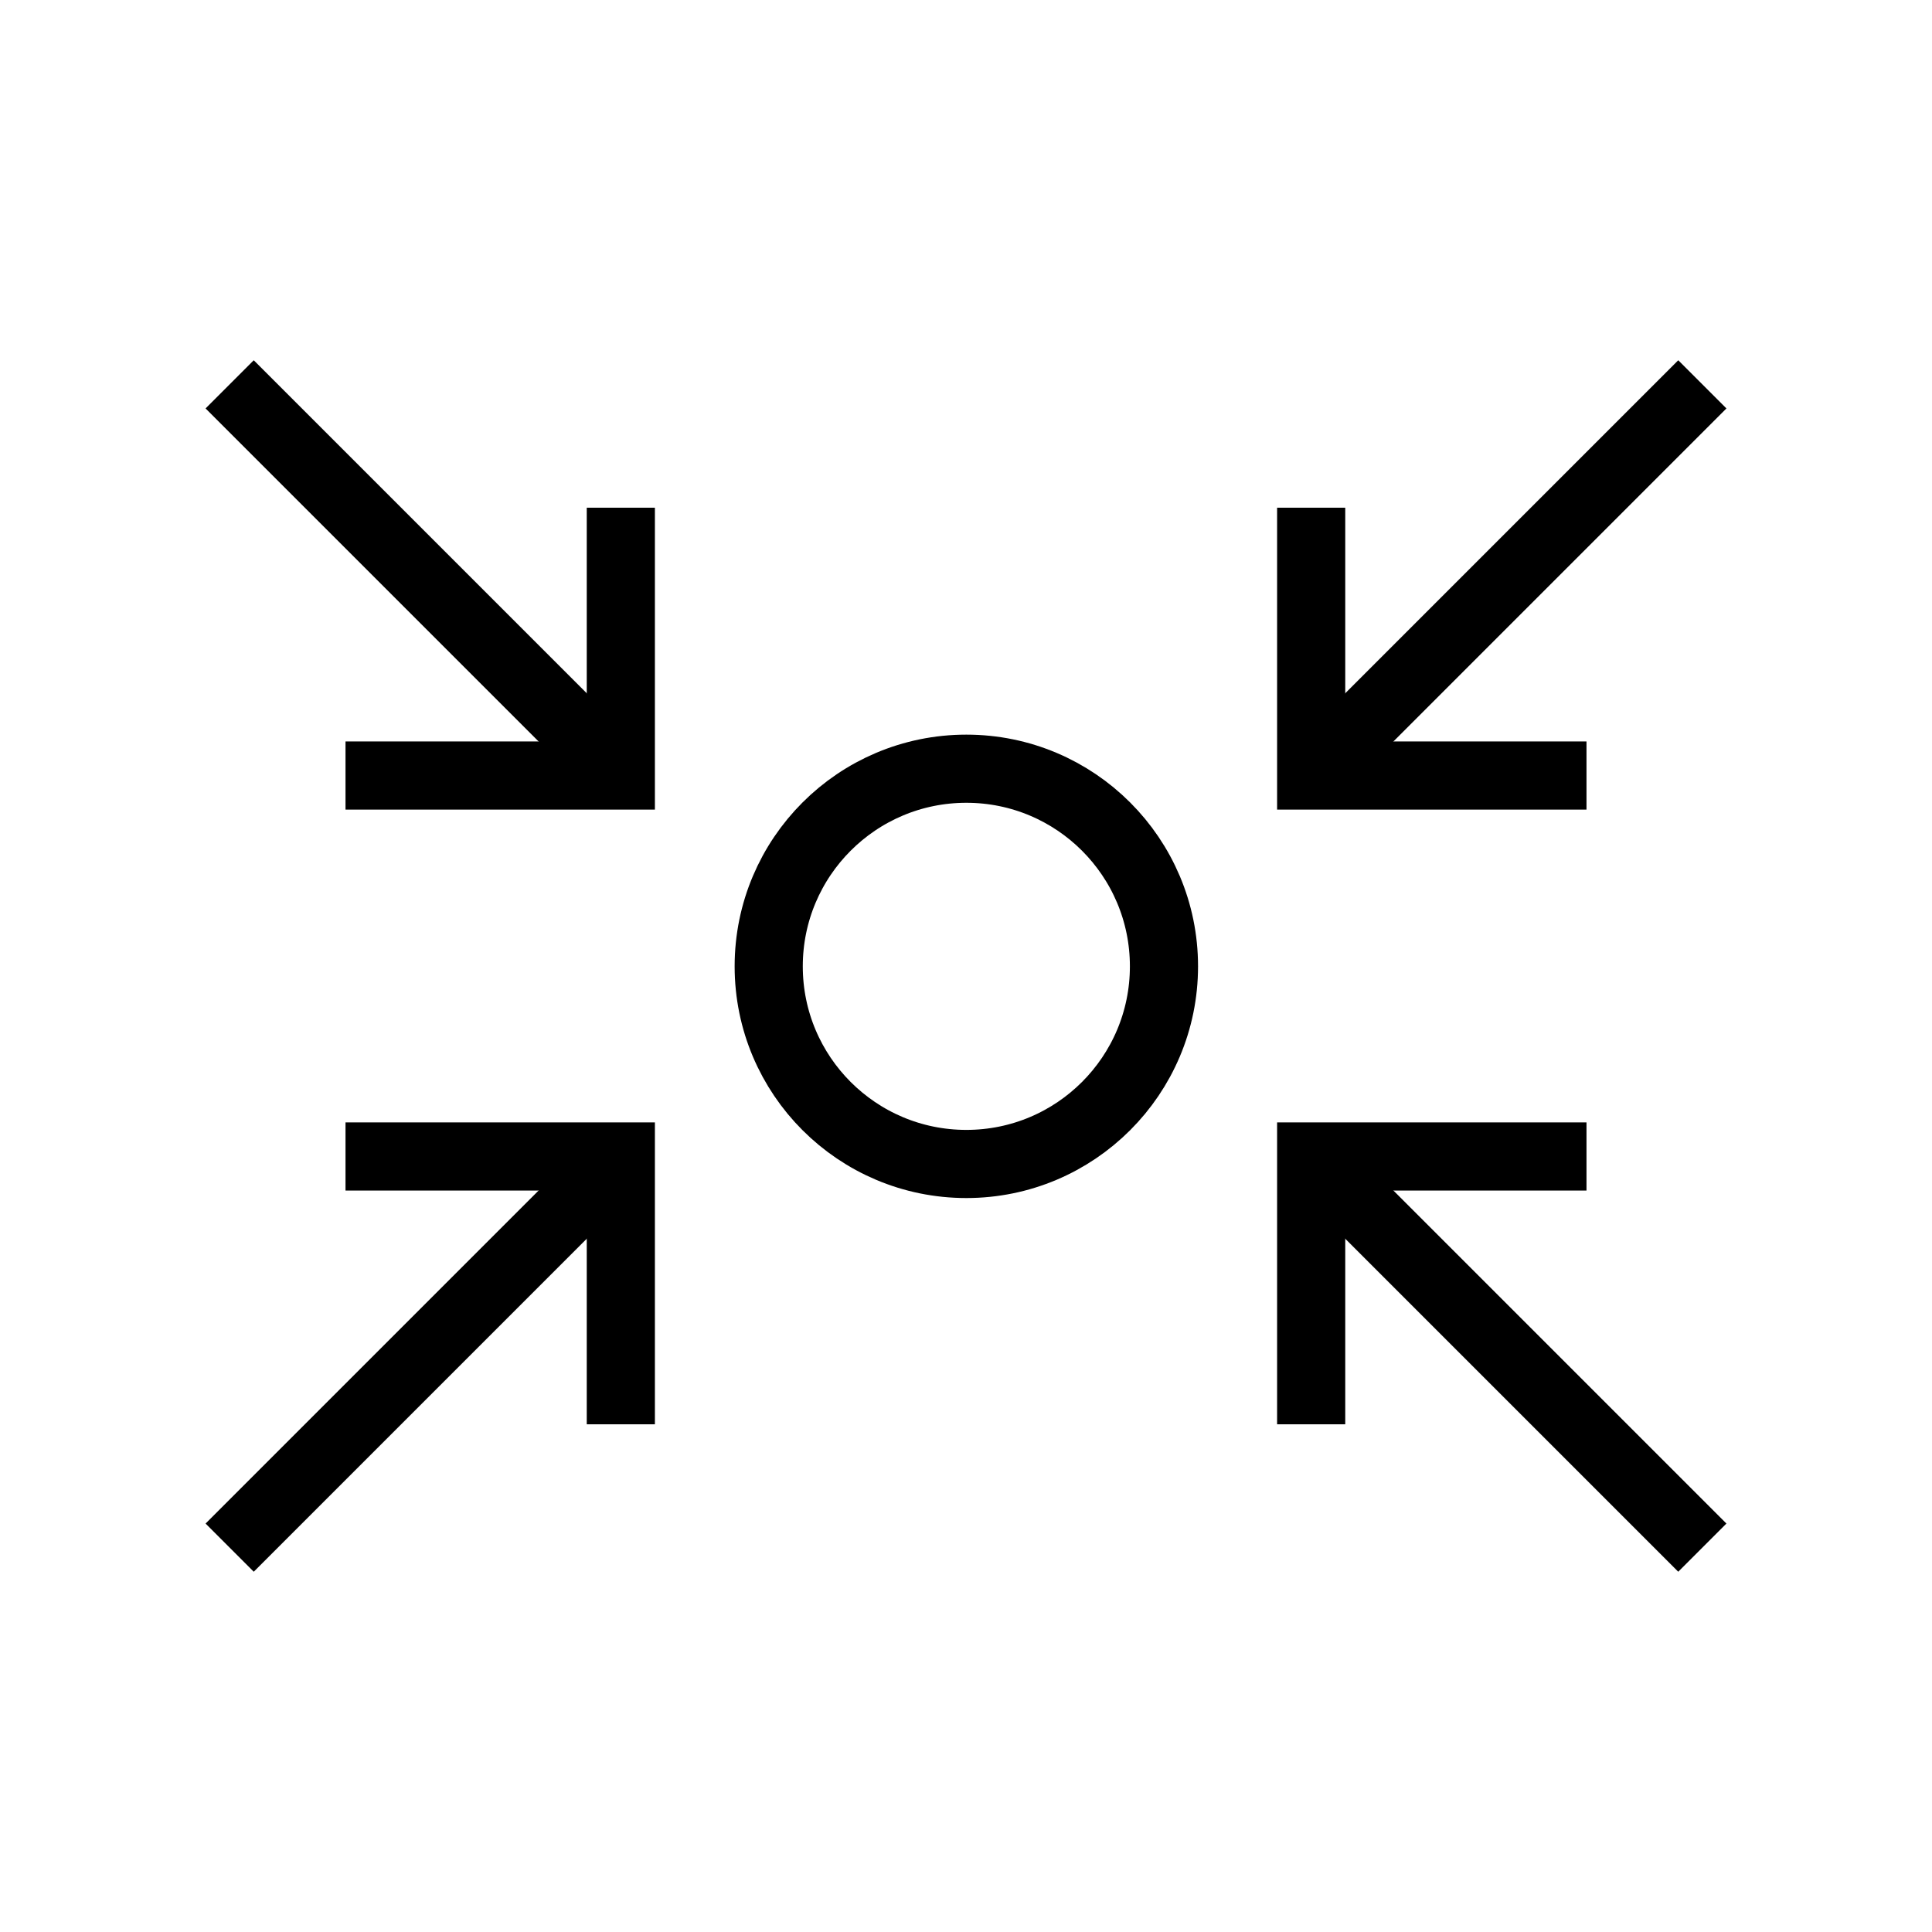
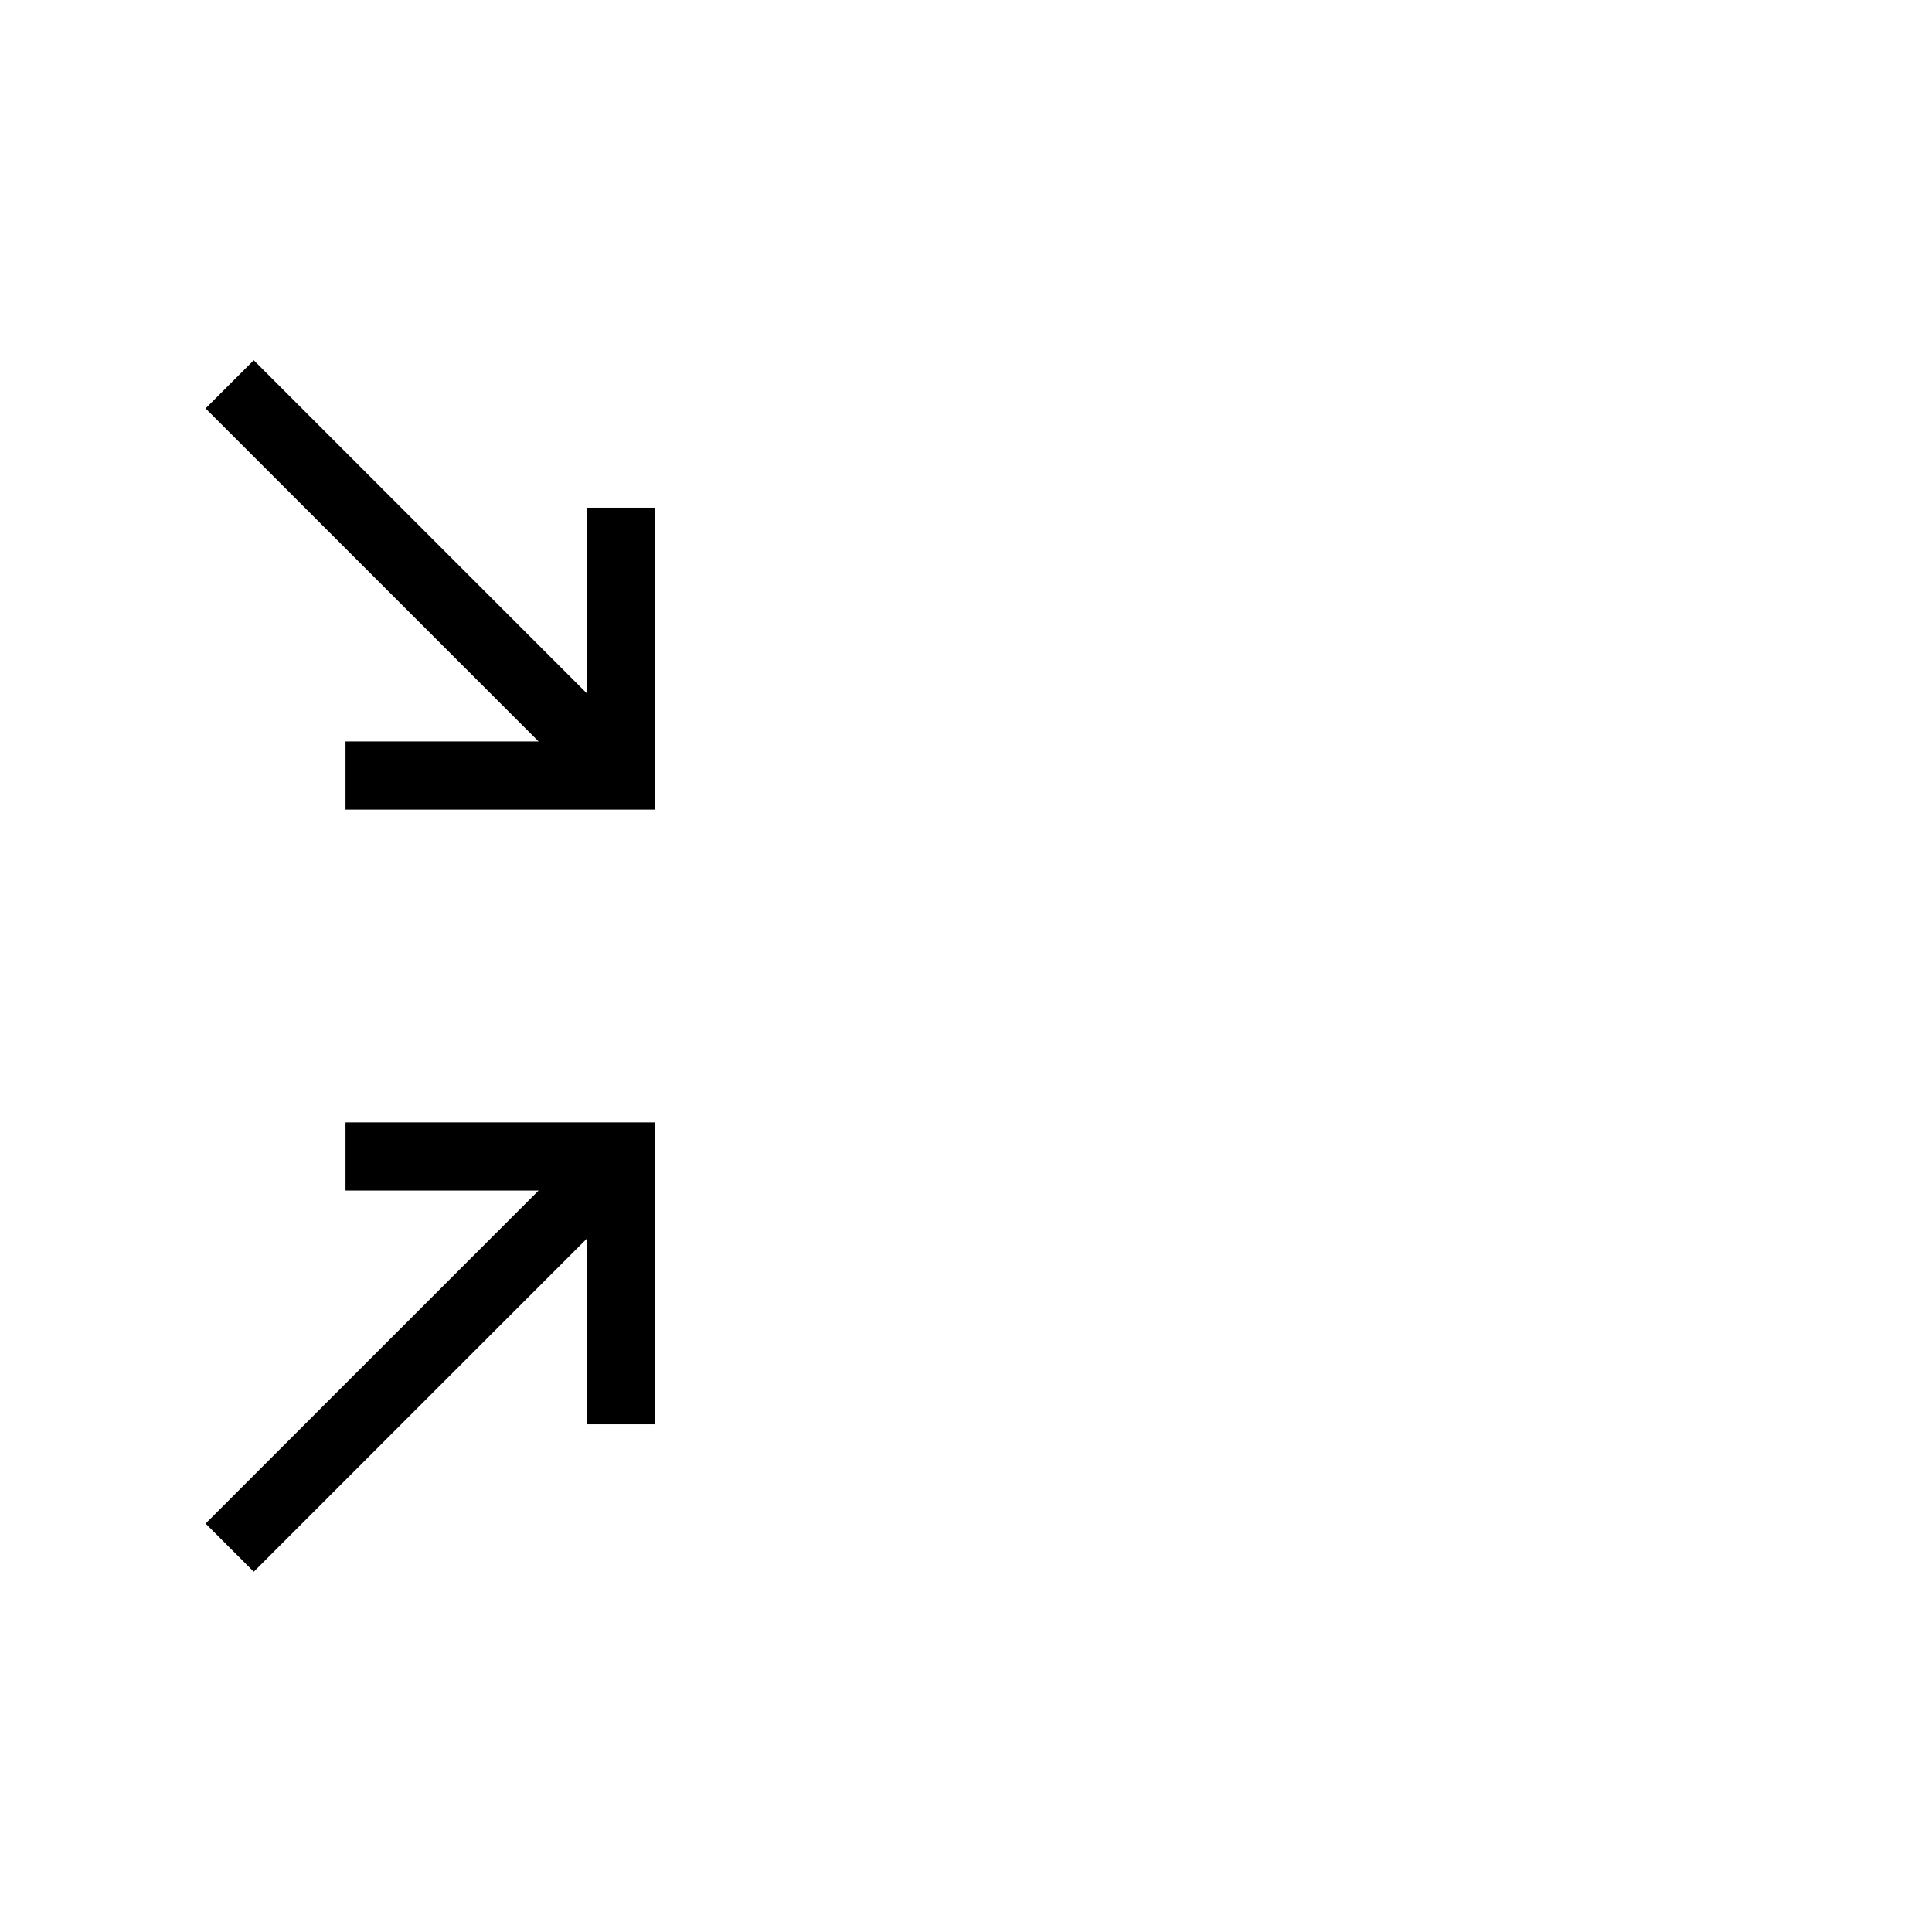
<svg xmlns="http://www.w3.org/2000/svg" id="Calque_1" viewBox="0 0 28.35 28.35">
  <defs>
    <style>.cls-1{fill:none;stroke:#000;stroke-miterlimit:10;}</style>
  </defs>
-   <circle class="cls-1" cx="14.18" cy="14.18" r="2.9" />
-   <polyline class="cls-1" points="19.24 7.45 19.24 11.38 23.28 11.38" />
-   <line class="cls-1" x1="24.98" y1="5.64" x2="19.24" y2="11.38" />
  <polyline class="cls-1" points="9.11 7.45 9.11 11.38 5.07 11.38" />
  <line class="cls-1" x1="3.37" y1="5.64" x2="9.11" y2="11.38" />
-   <polyline class="cls-1" points="19.24 20.9 19.24 16.97 23.28 16.97" />
-   <line class="cls-1" x1="24.98" y1="22.71" x2="19.24" y2="16.97" />
  <polyline class="cls-1" points="9.11 20.9 9.11 16.97 5.07 16.97" />
  <line class="cls-1" x1="3.37" y1="22.71" x2="9.11" y2="16.97" />
</svg>